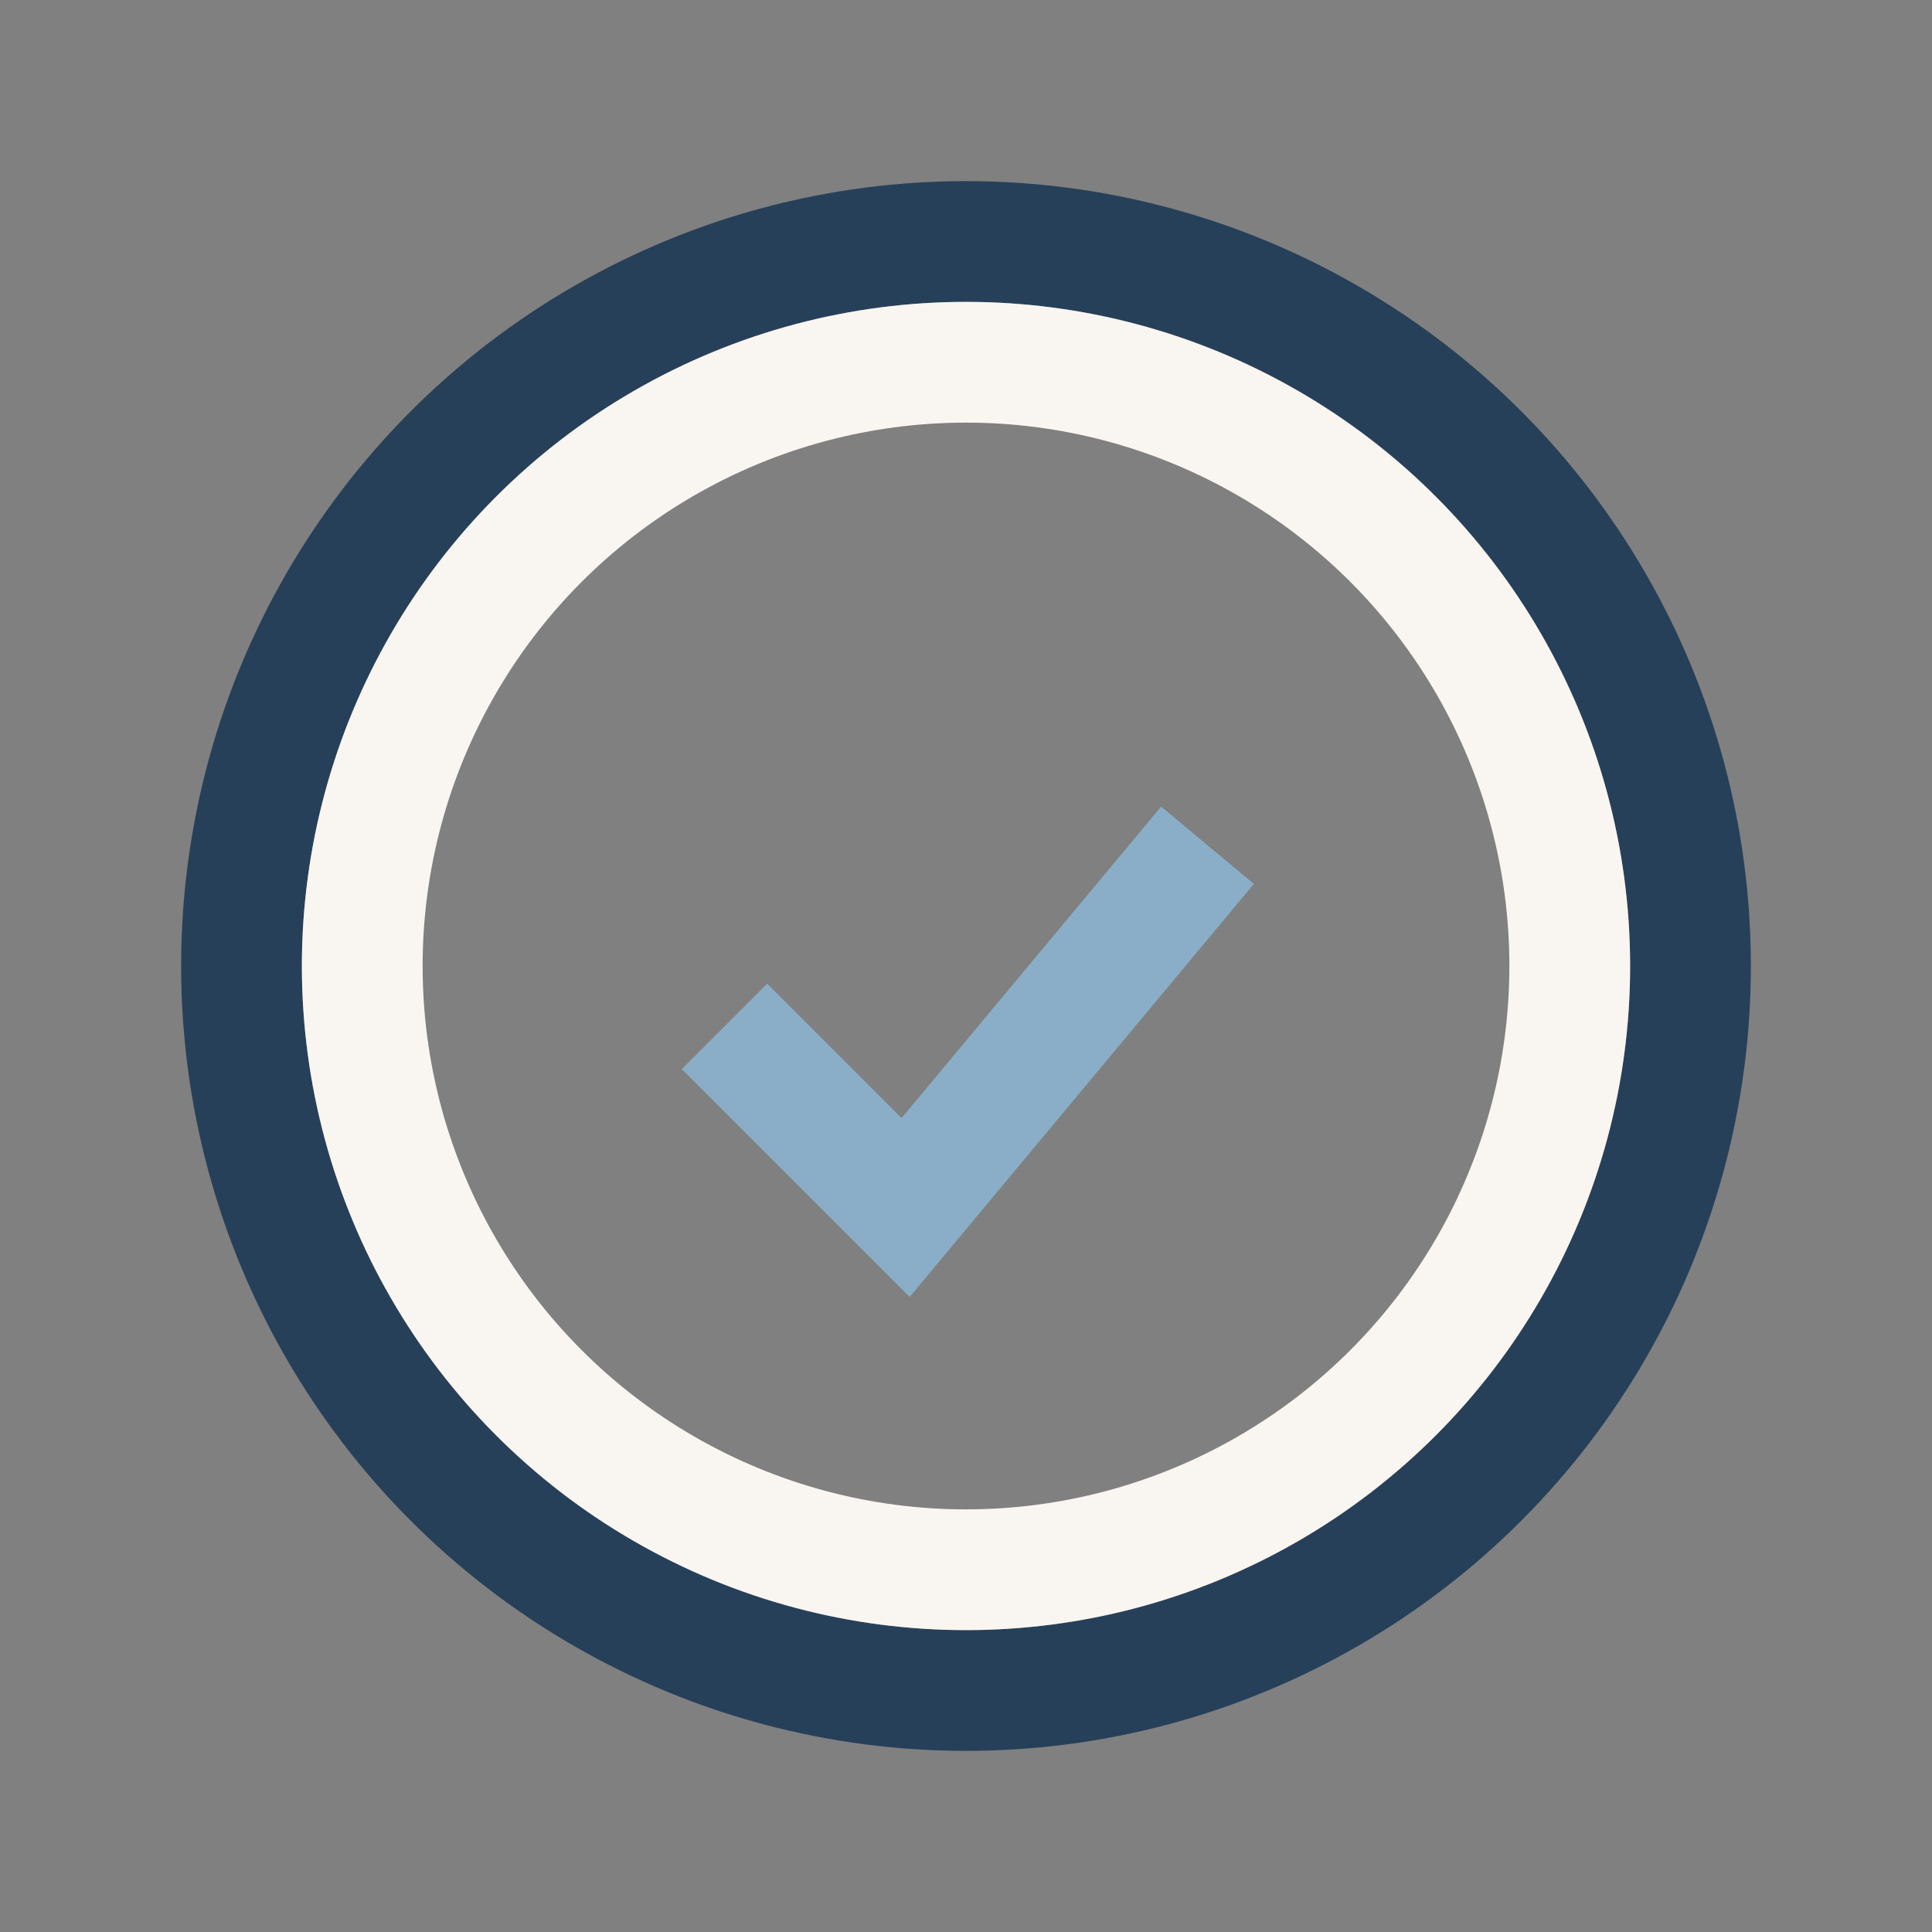
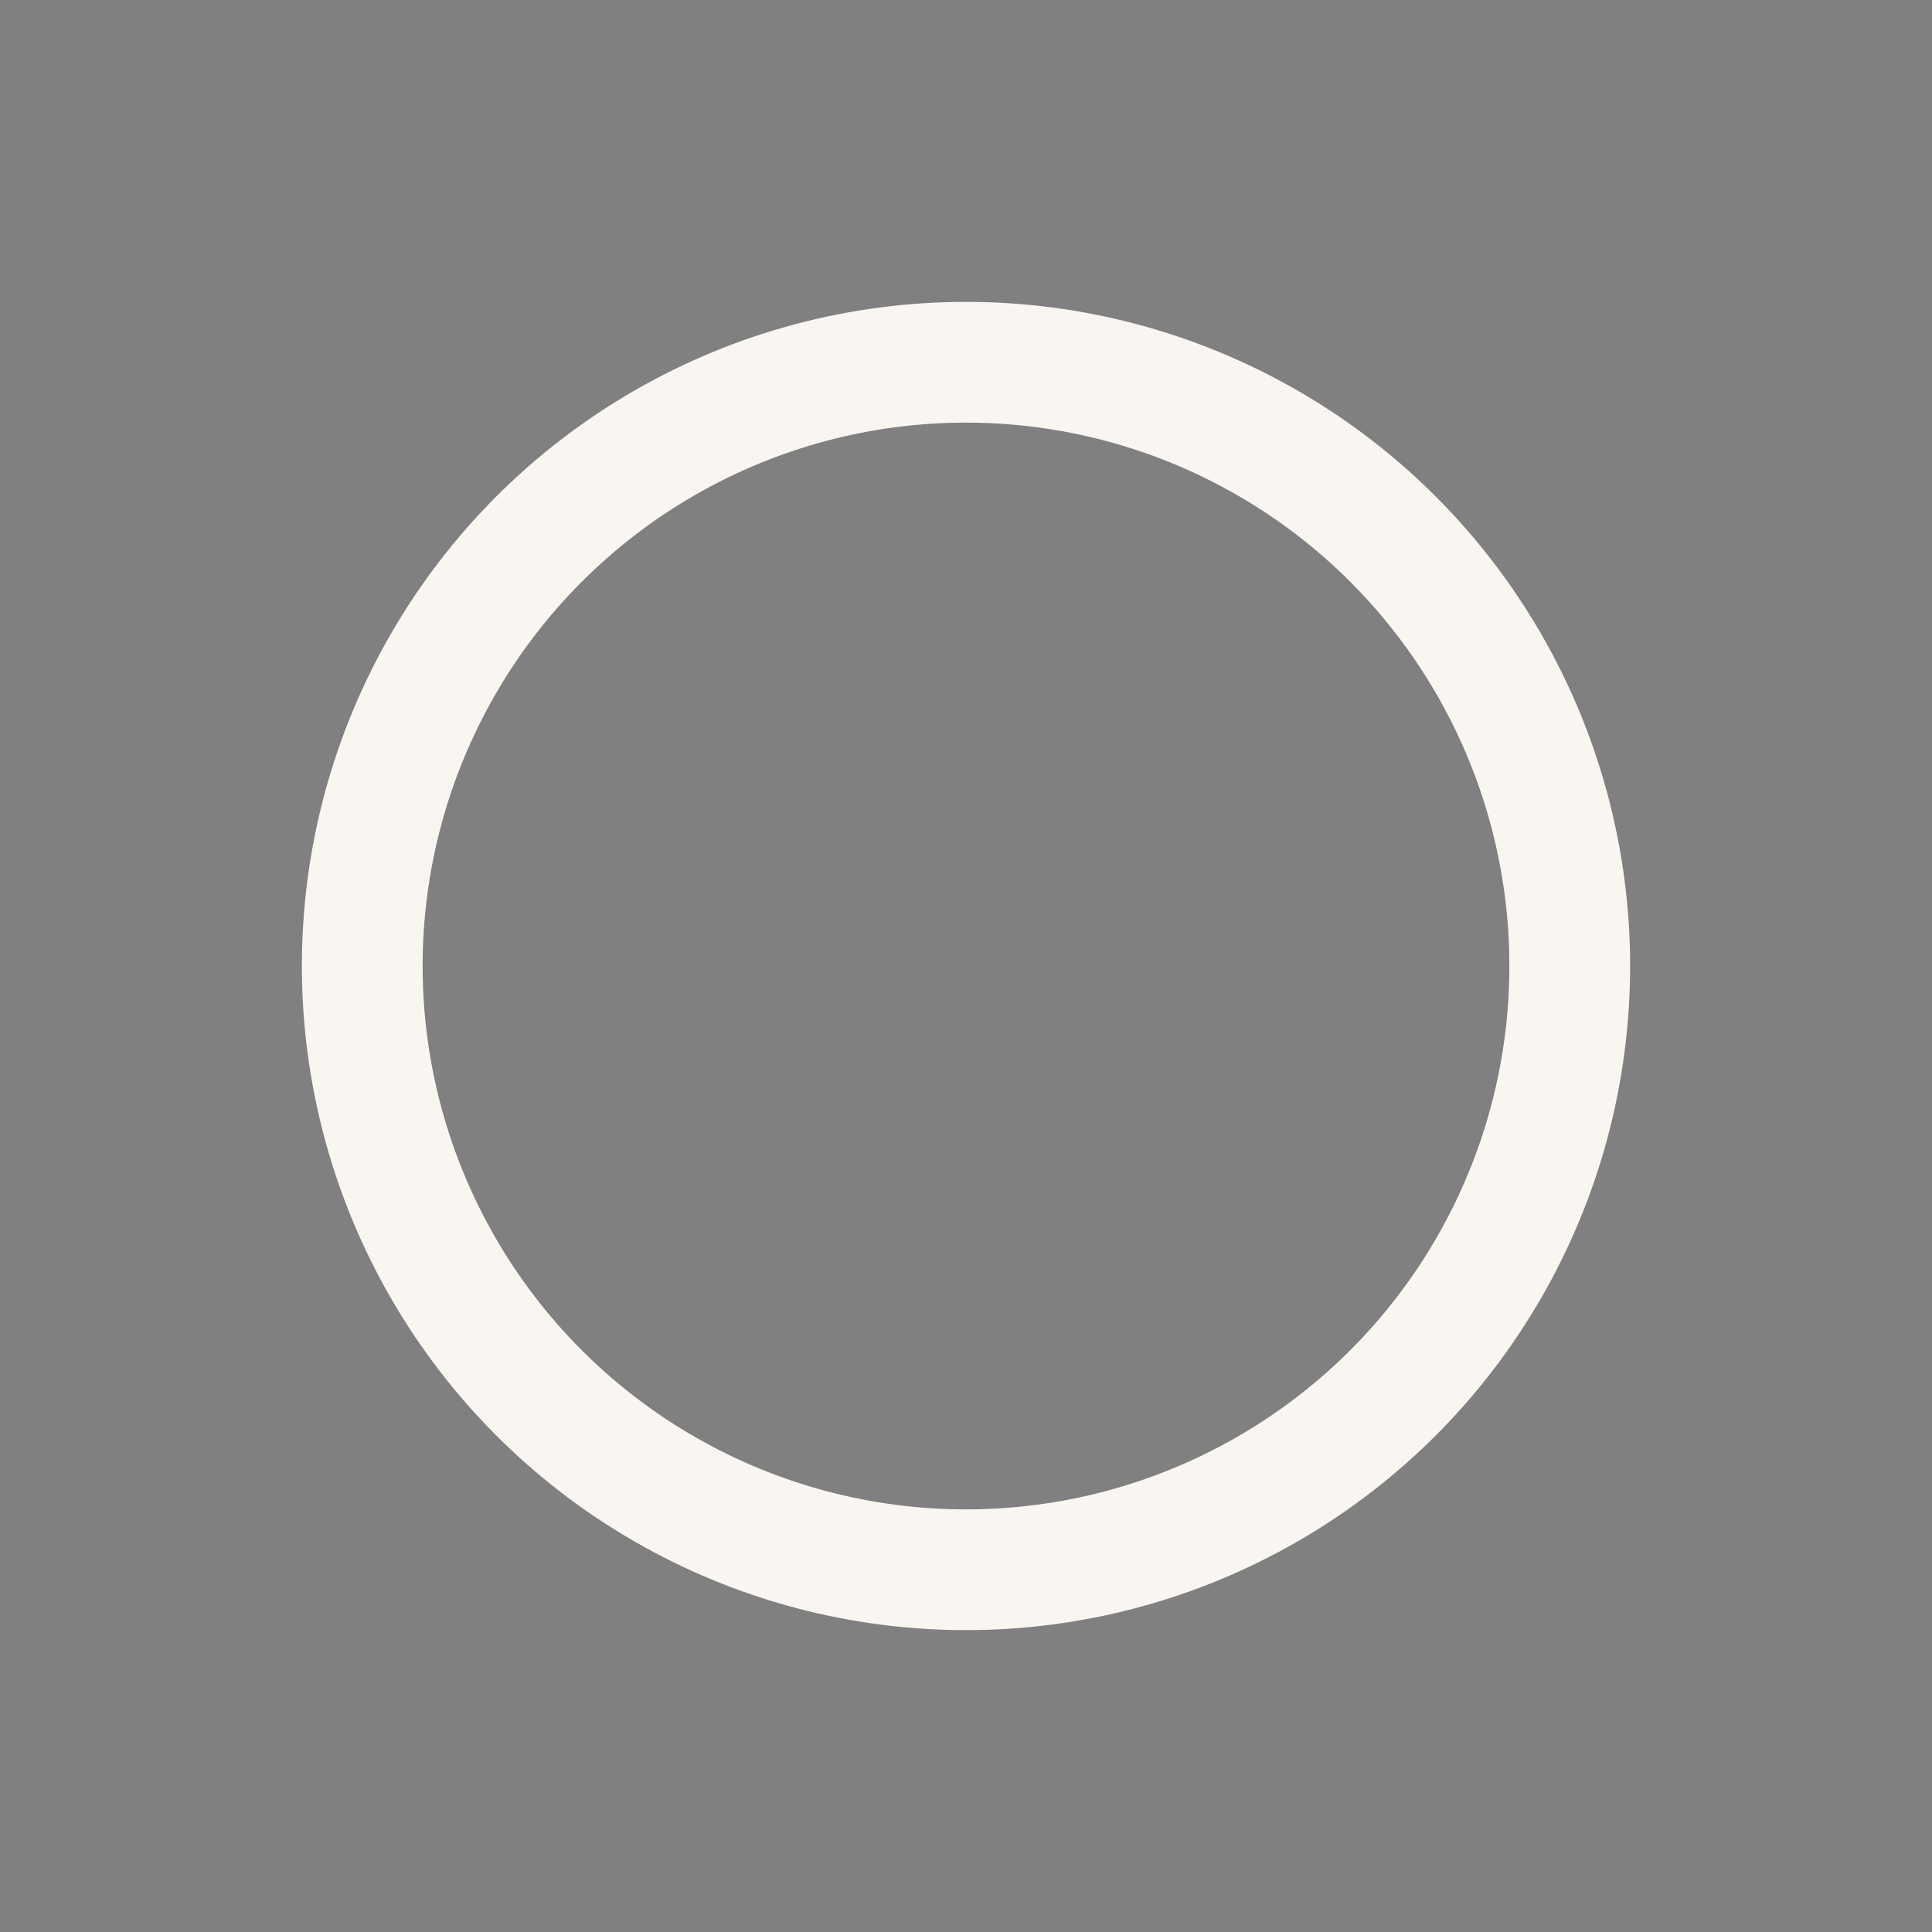
<svg xmlns="http://www.w3.org/2000/svg" width="32" height="32" viewBox="0 0 32 32">
  <rect x="0" y="0" width="32" height="32" fill="#808080" stroke="none" />
-   <circle cx="16" cy="16" r="12" fill="none" stroke="#274059" stroke-width="2" />
-   <path d="M12 17l3 3 5-6" fill="none" stroke="#8aaec7" stroke-width="2" />
  <circle cx="16" cy="16" r="10" fill="none" stroke="#f9f5f1" stroke-width="2" />
</svg>